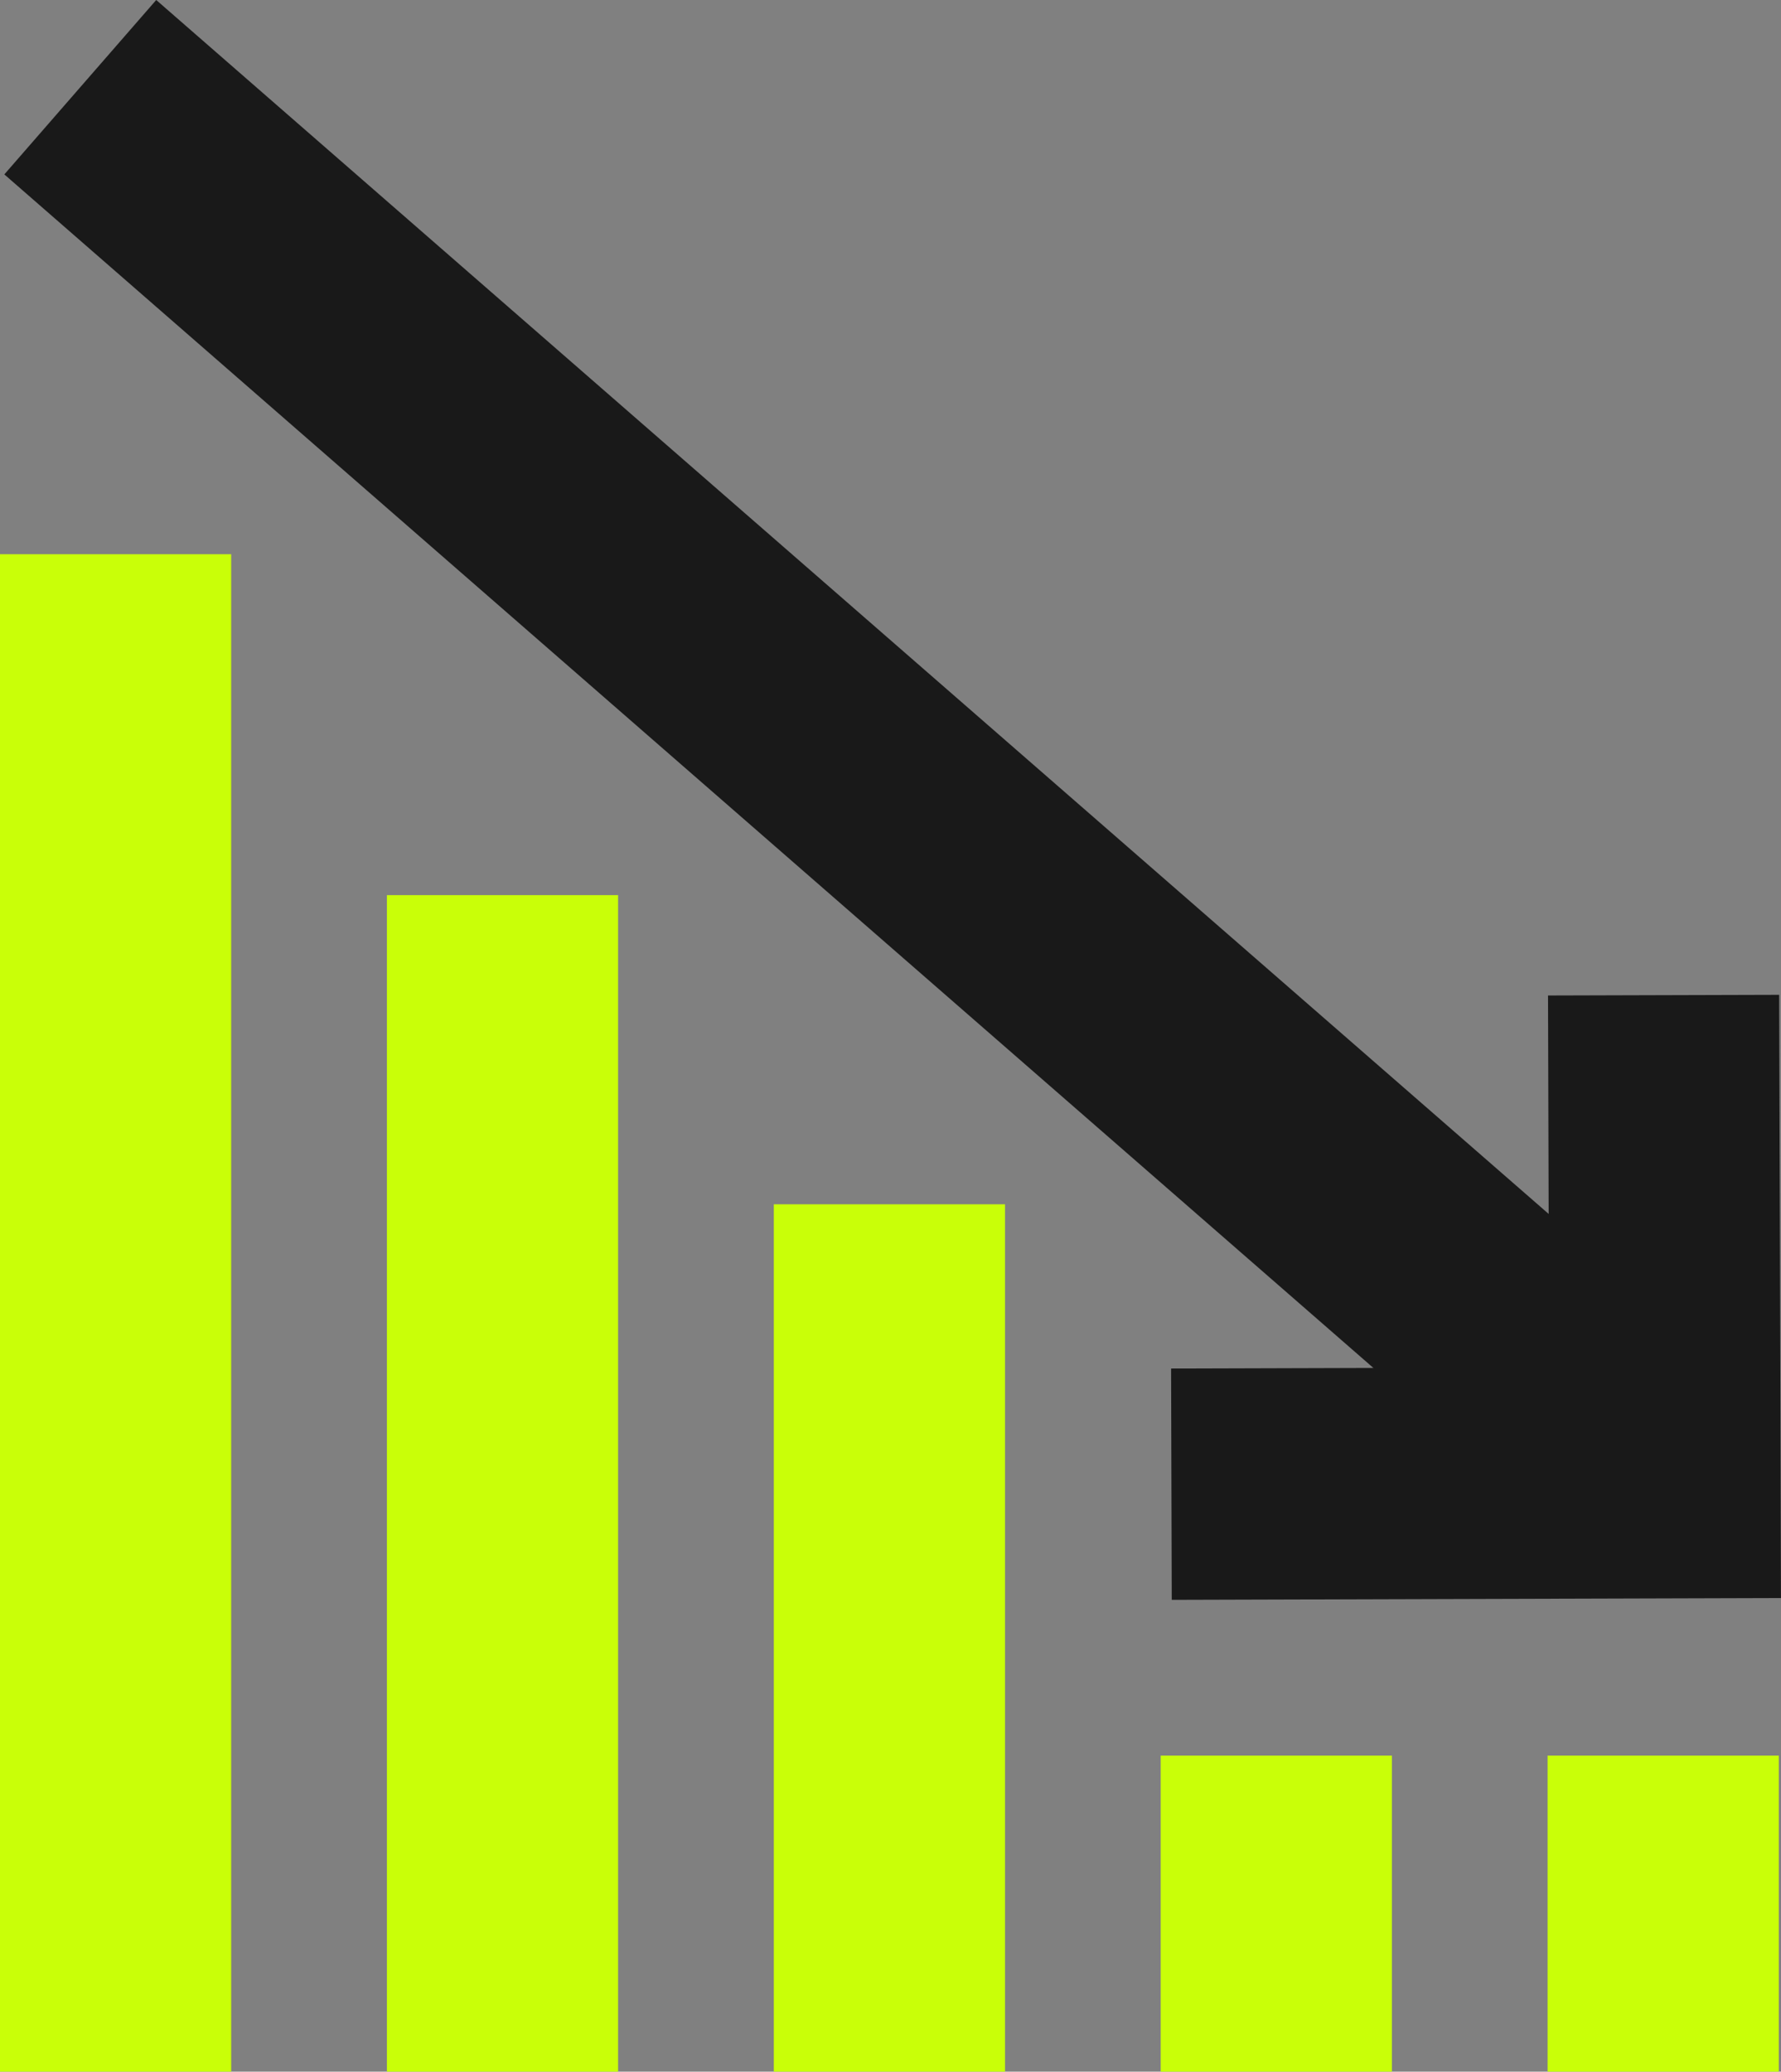
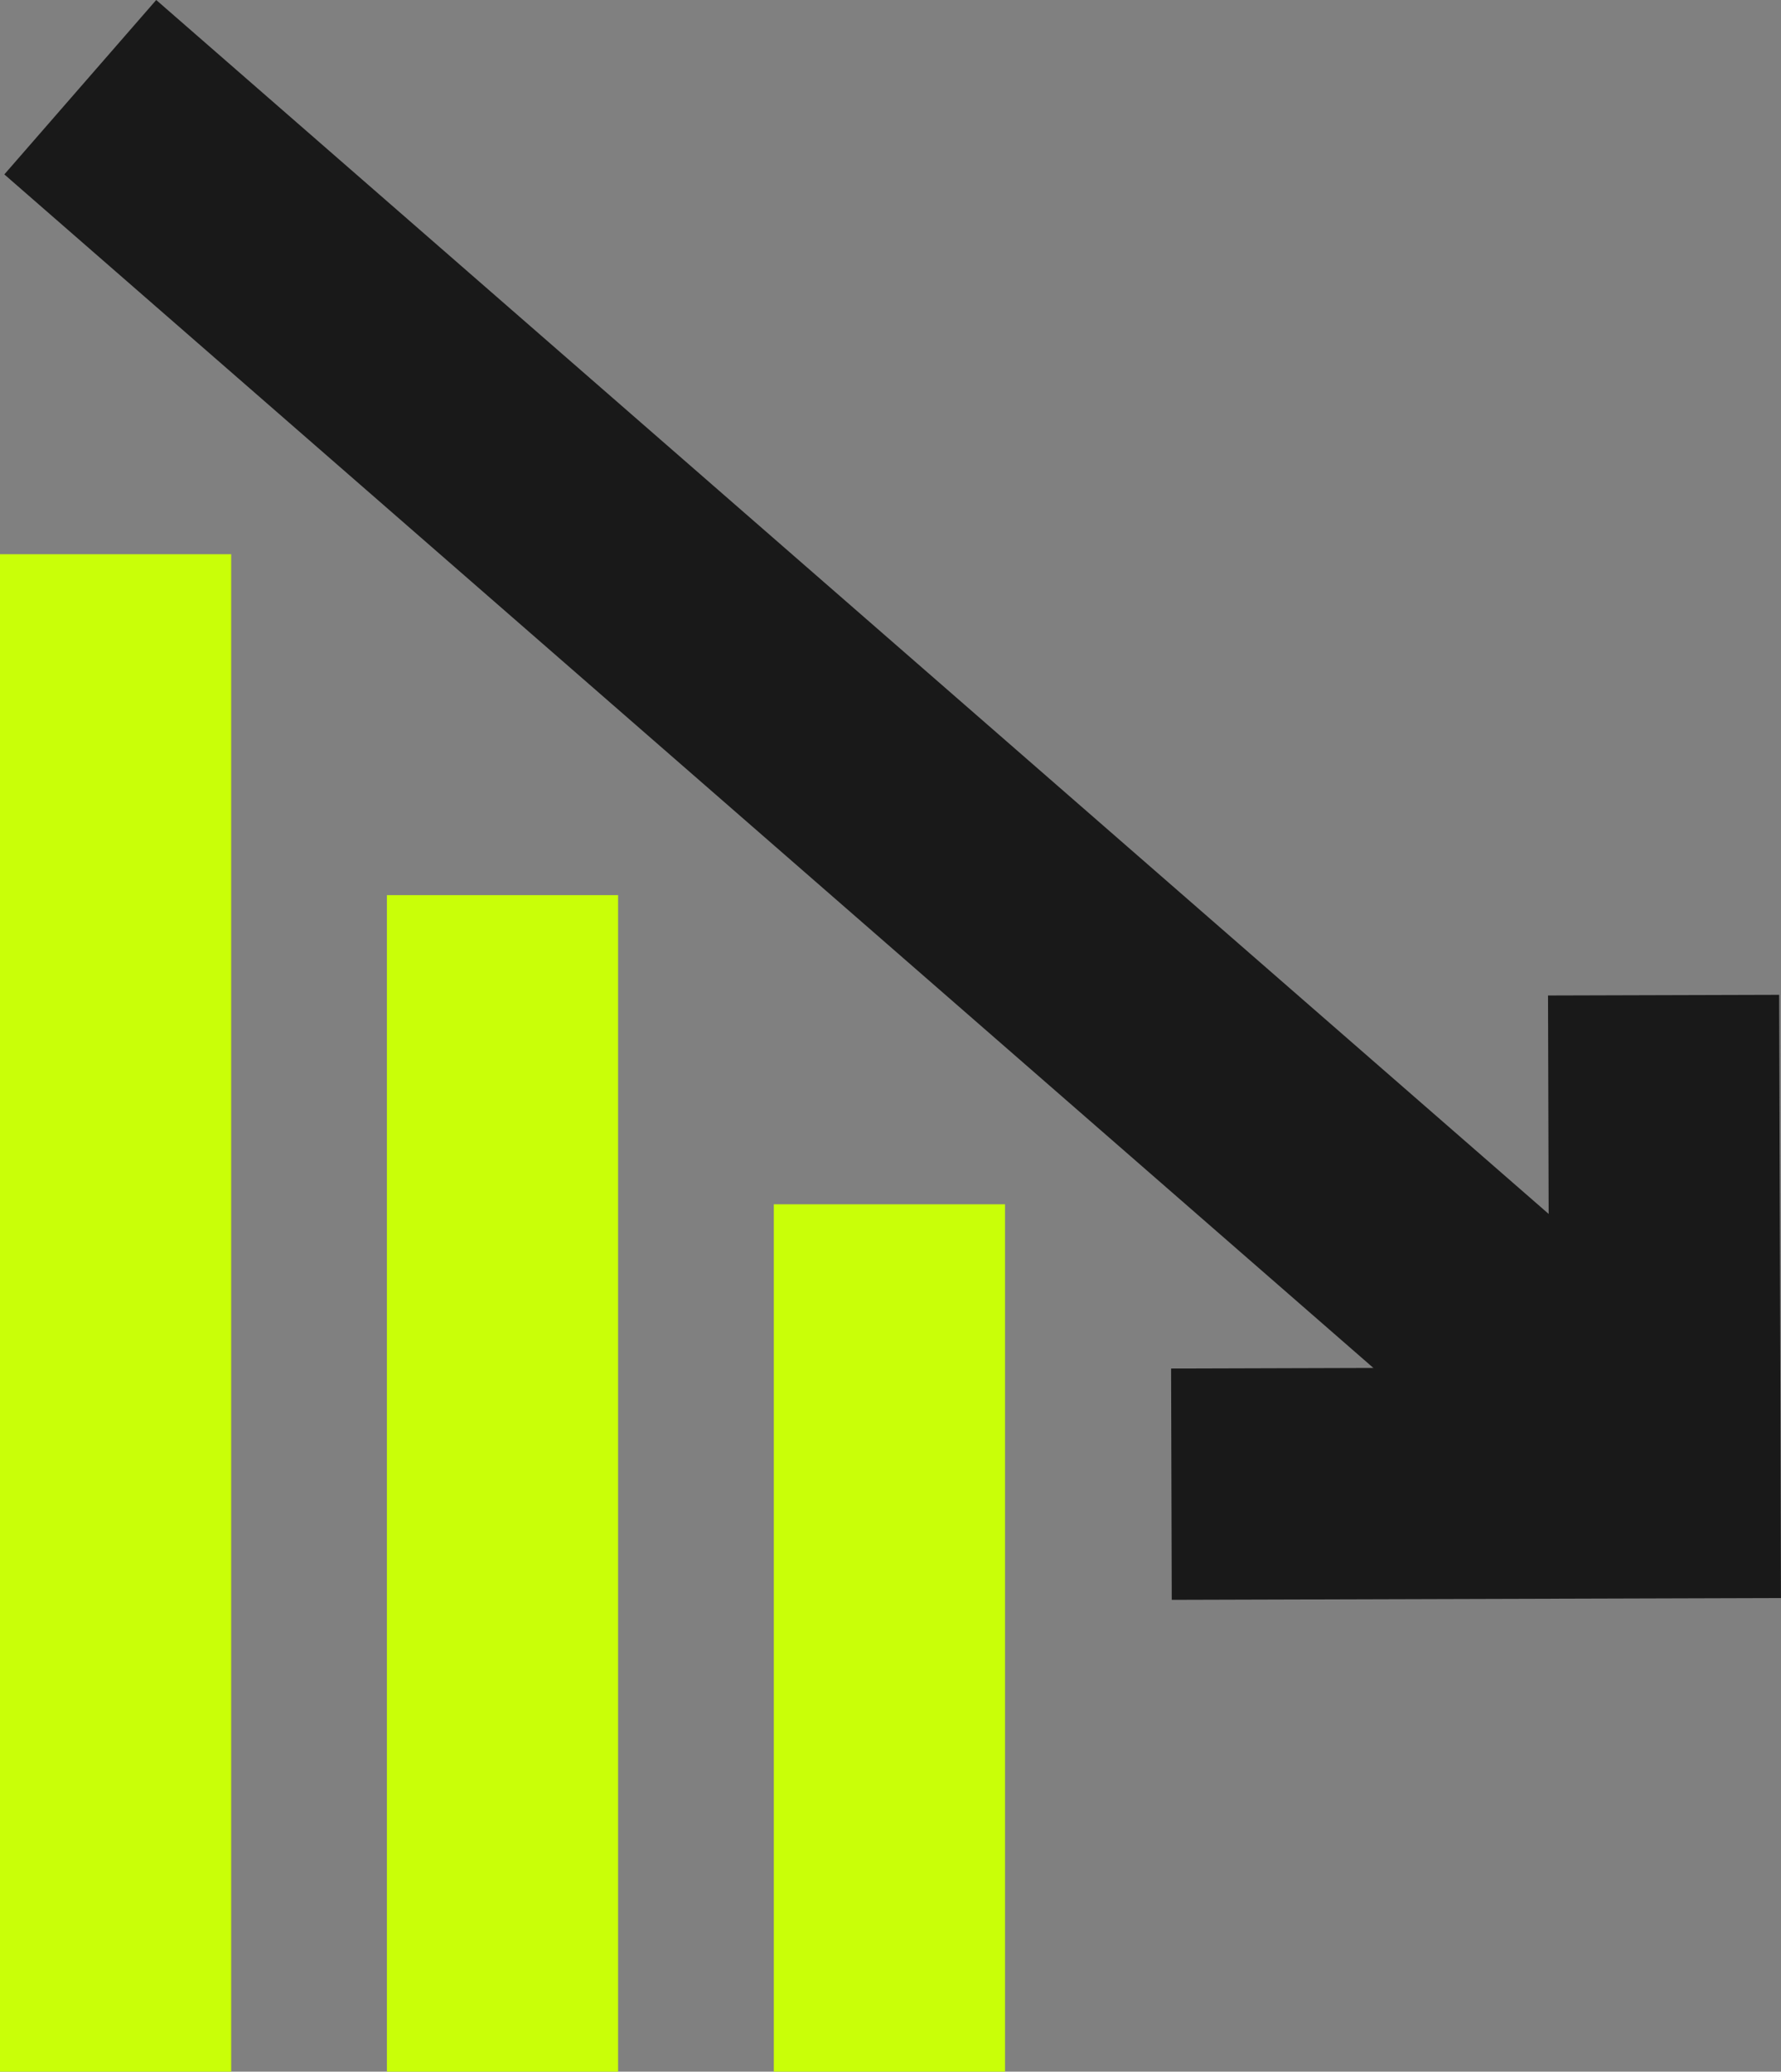
<svg xmlns="http://www.w3.org/2000/svg" width="42.809" height="49.77" viewBox="0 0 42.809 49.77">
  <rect x="0" y="0" width="42.809" height="49.77" fill="#808080" stroke="none" />
  <g transform="translate(0 0.002)">
    <rect width="5.557" height="20.838" transform="translate(18.6 28.93)" fill="#c9ff08" />
-     <rect width="5.557" height="7.592" transform="translate(37.199 42.176)" fill="#c9ff08" />
    <rect width="5.557" height="36.456" transform="translate(0 13.312)" fill="#c9ff08" />
    <rect width="5.557" height="28.265" transform="translate(9.3 21.503)" fill="#c9ff08" />
-     <rect width="5.557" height="7.592" transform="translate(27.899 42.176)" fill="#c9ff08" />
    <path d="M211.676,172.03l.026,8.935-9.086.027.016,5.557,14.643-.043-.043-14.492Z" transform="translate(-174.467 -148.116)" fill="#191919" />
    <rect width="5.557" height="50.266" transform="matrix(0.657, -0.754, 0.754, 0.657, 0.104, 4.188)" fill="#191919" />
  </g>
</svg>